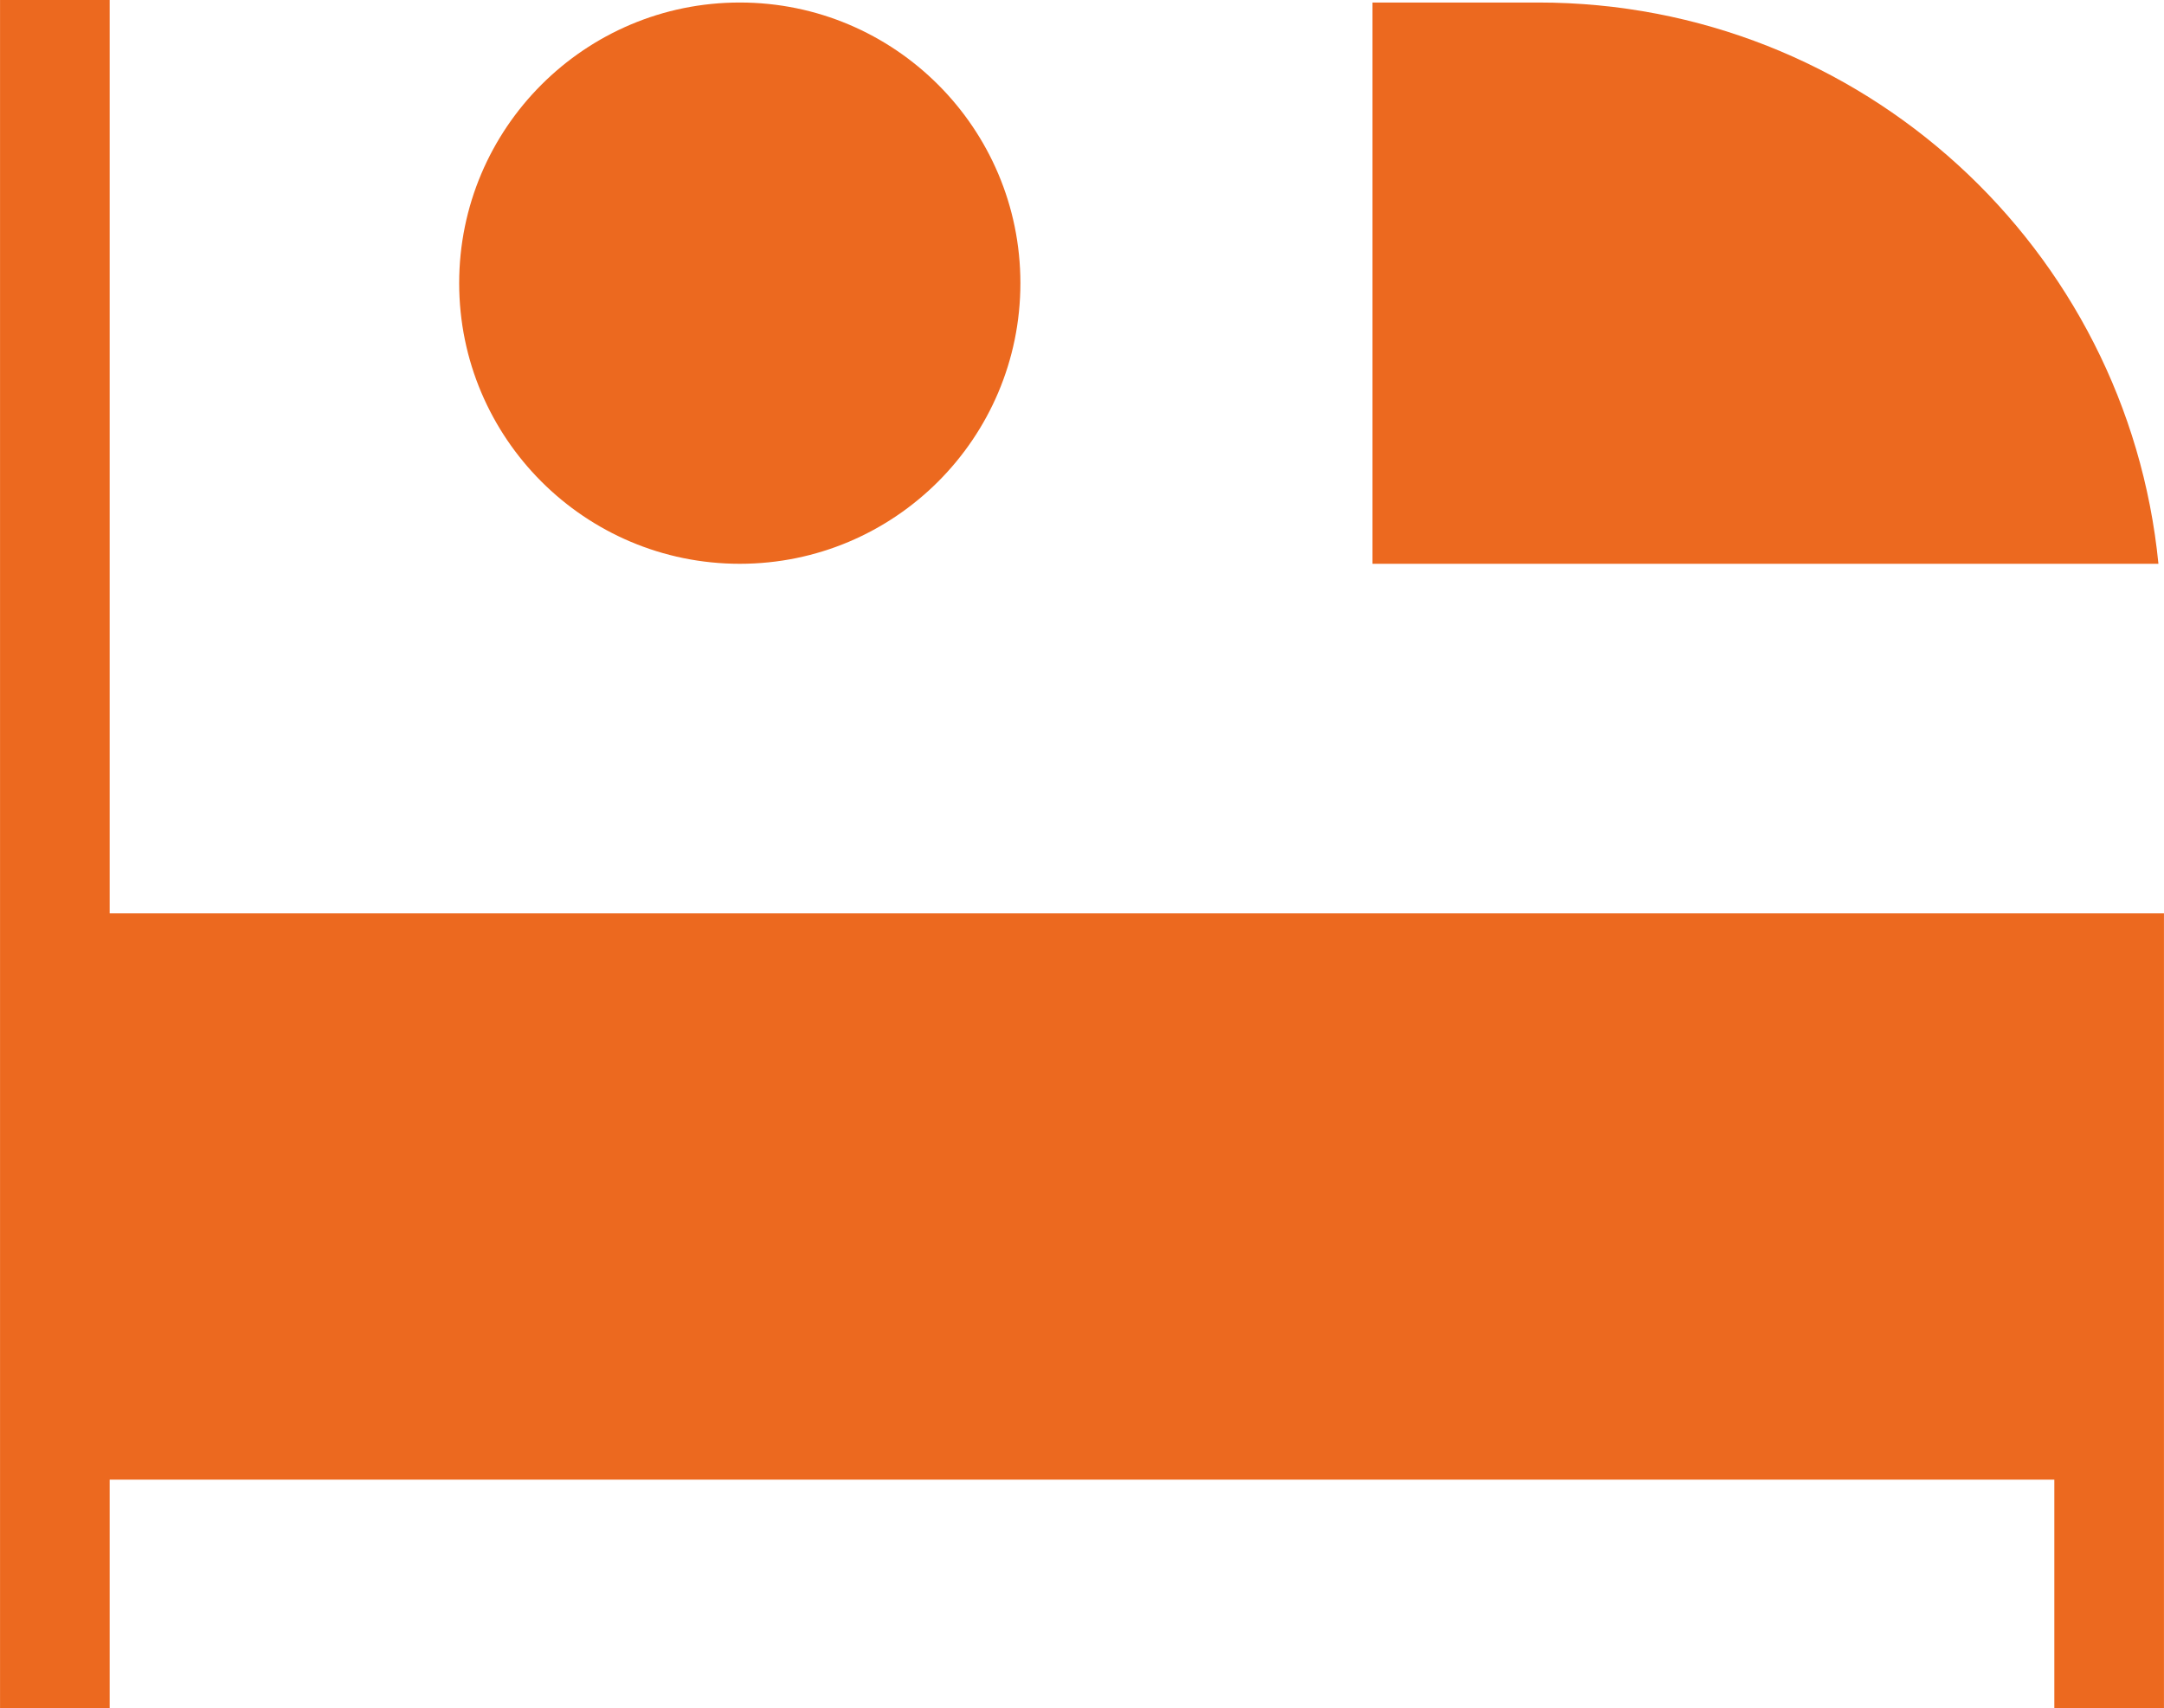
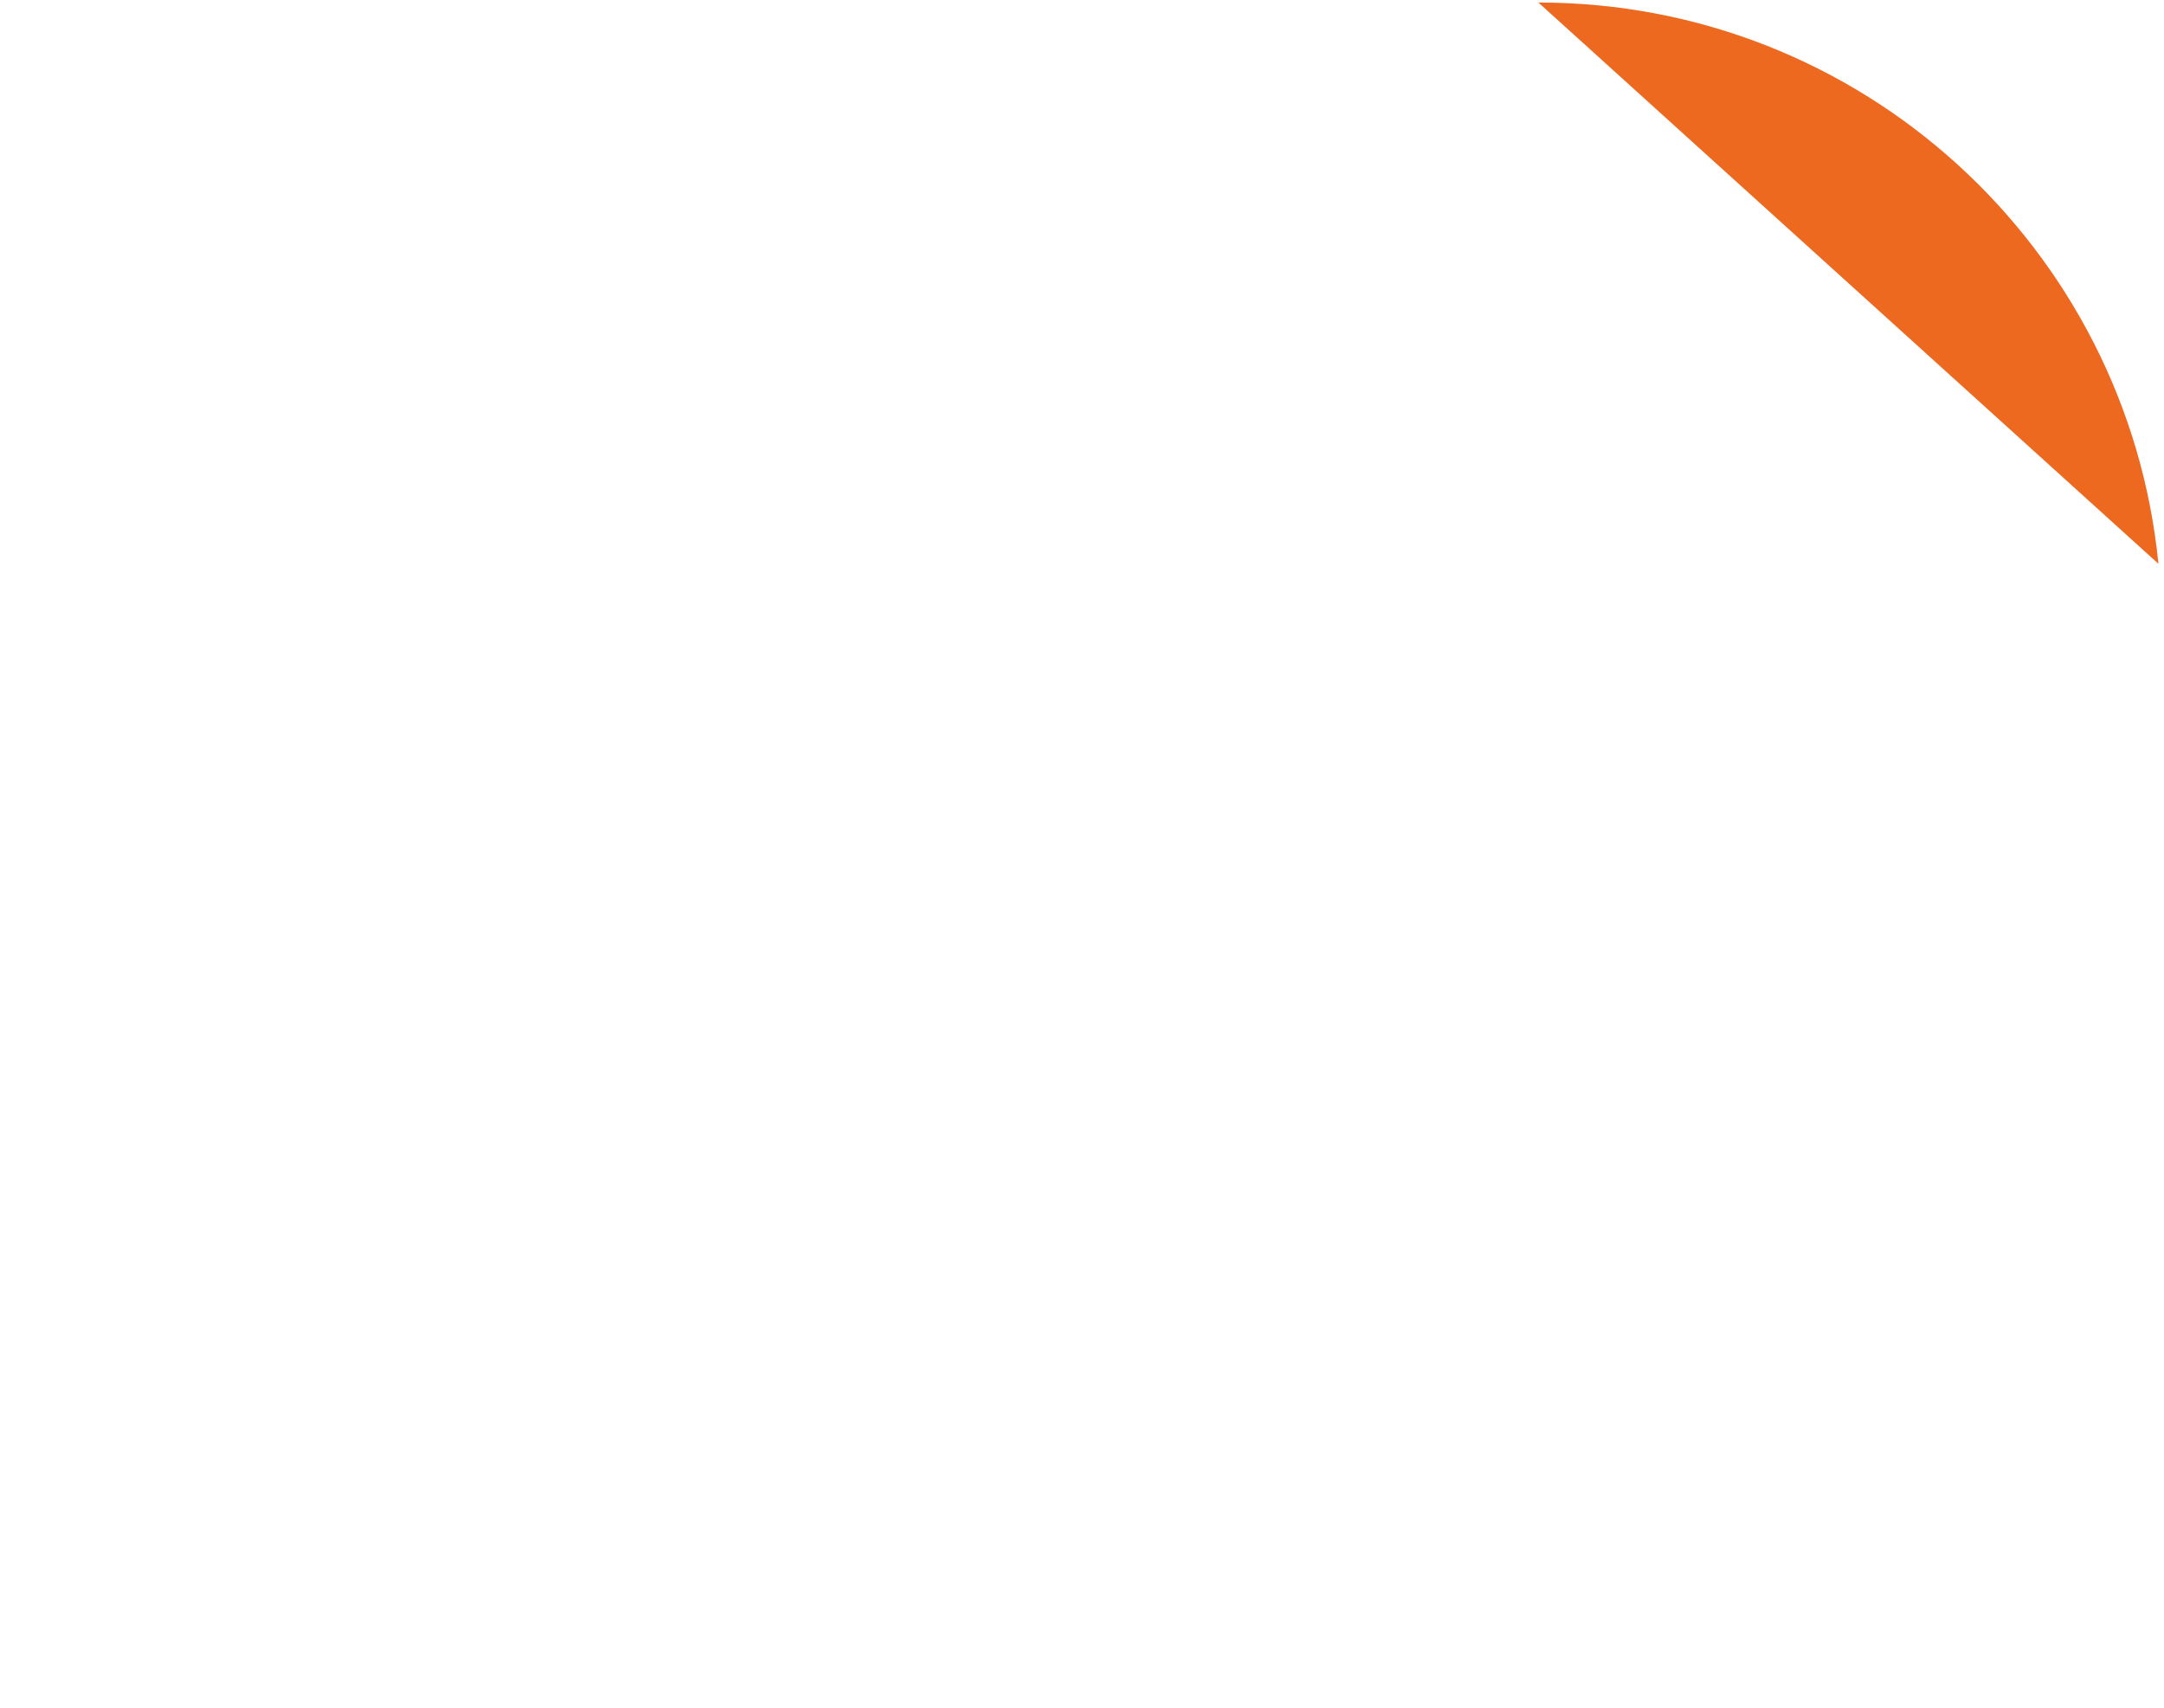
<svg xmlns="http://www.w3.org/2000/svg" xml:space="preserve" width="555px" height="438px" version="1.1" style="shape-rendering:geometricPrecision; text-rendering:geometricPrecision; image-rendering:optimizeQuality; fill-rule:evenodd; clip-rule:evenodd" viewBox="0 0 43.03 33.96">
  <defs>
    <style type="text/css">
   
    .fil0 {fill:#EC691F}
   
  </style>
  </defs>
  <g id="Layer_x0020_1">
    <g id="_2613528152384">
-       <path class="fil0" d="M42.92 11.21c-0.62,-6.27 -5.9,-11.16 -12.33,-11.16l-3.3 0 0 11.16 15.63 0z" />
-       <path class="fil0" d="M14.71 0.05c-3.08,0 -5.58,2.5 -5.58,5.58 0,3.08 2.5,5.58 5.58,5.58 3.08,0 5.58,-2.5 5.58,-5.58 0,-3.08 -2.5,-5.58 -5.58,-5.58z" />
-       <polygon class="fil0" points="43.03,33.96 43.03,18.16 2.18,18.16 2.18,0 0,0 0,33.96 2.18,33.96 2.18,29.42 40.85,29.42 40.85,33.96 " />
+       <path class="fil0" d="M42.92 11.21c-0.62,-6.27 -5.9,-11.16 -12.33,-11.16z" />
    </g>
  </g>
</svg>